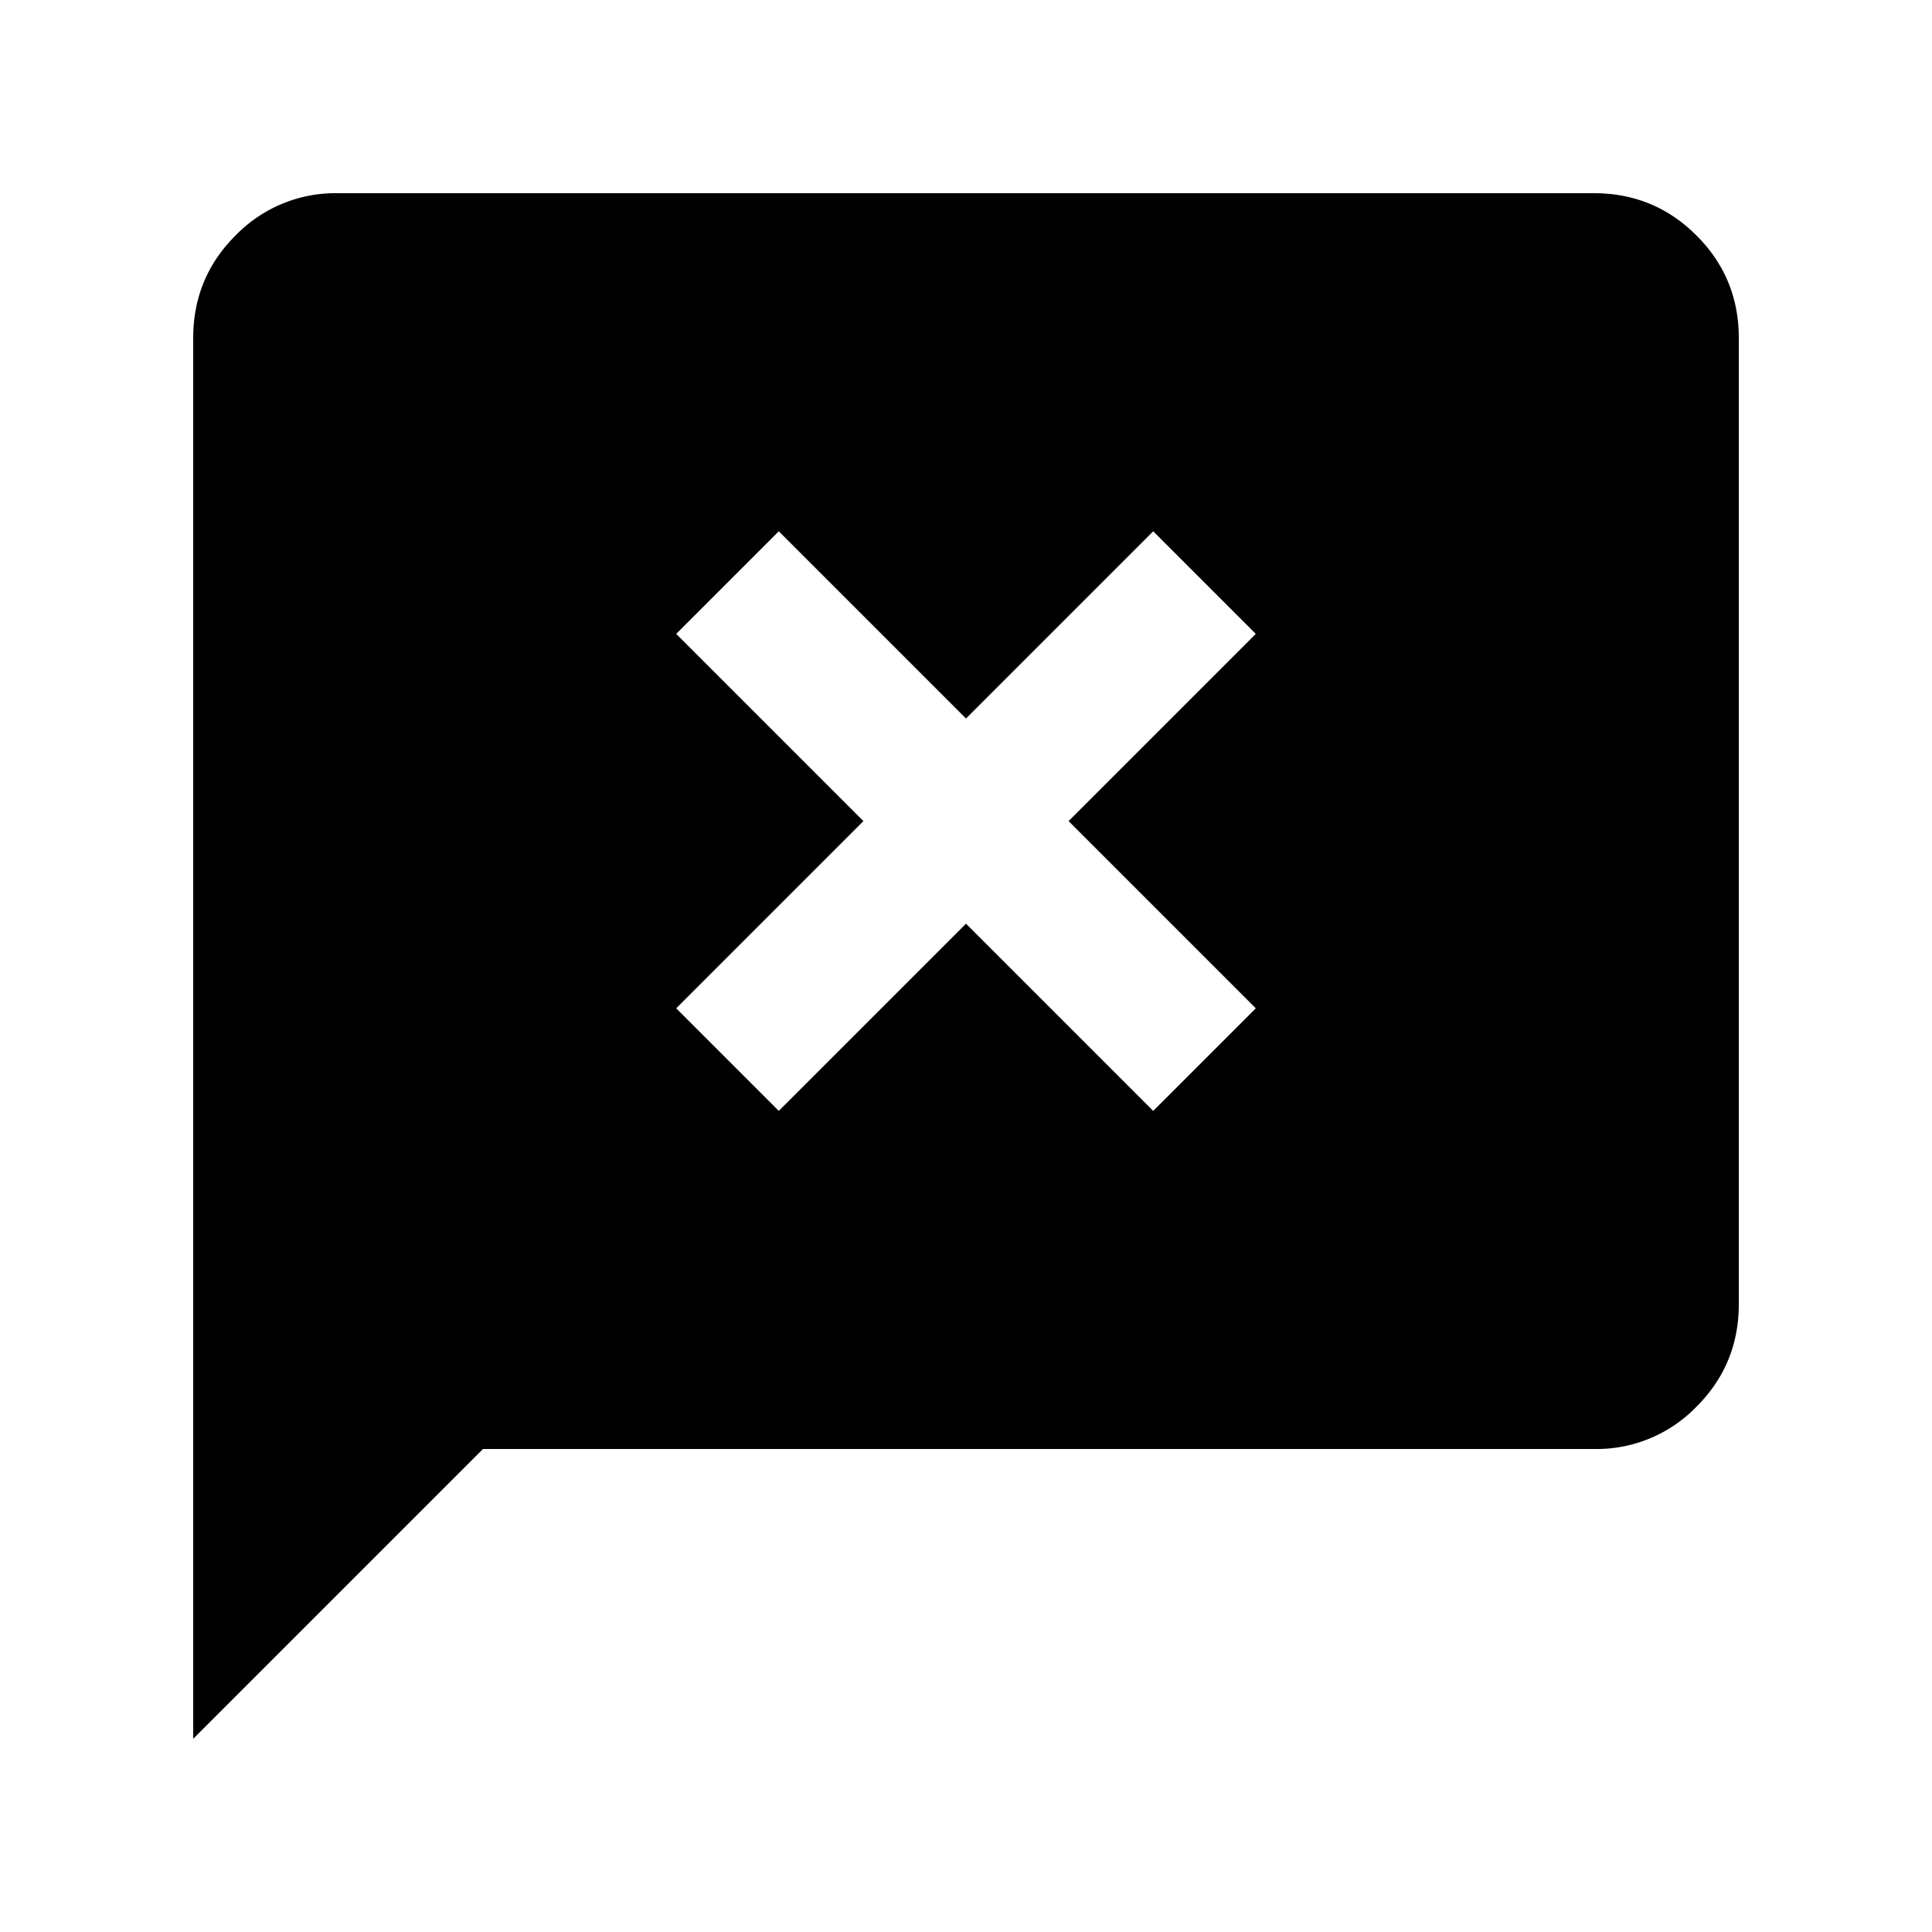
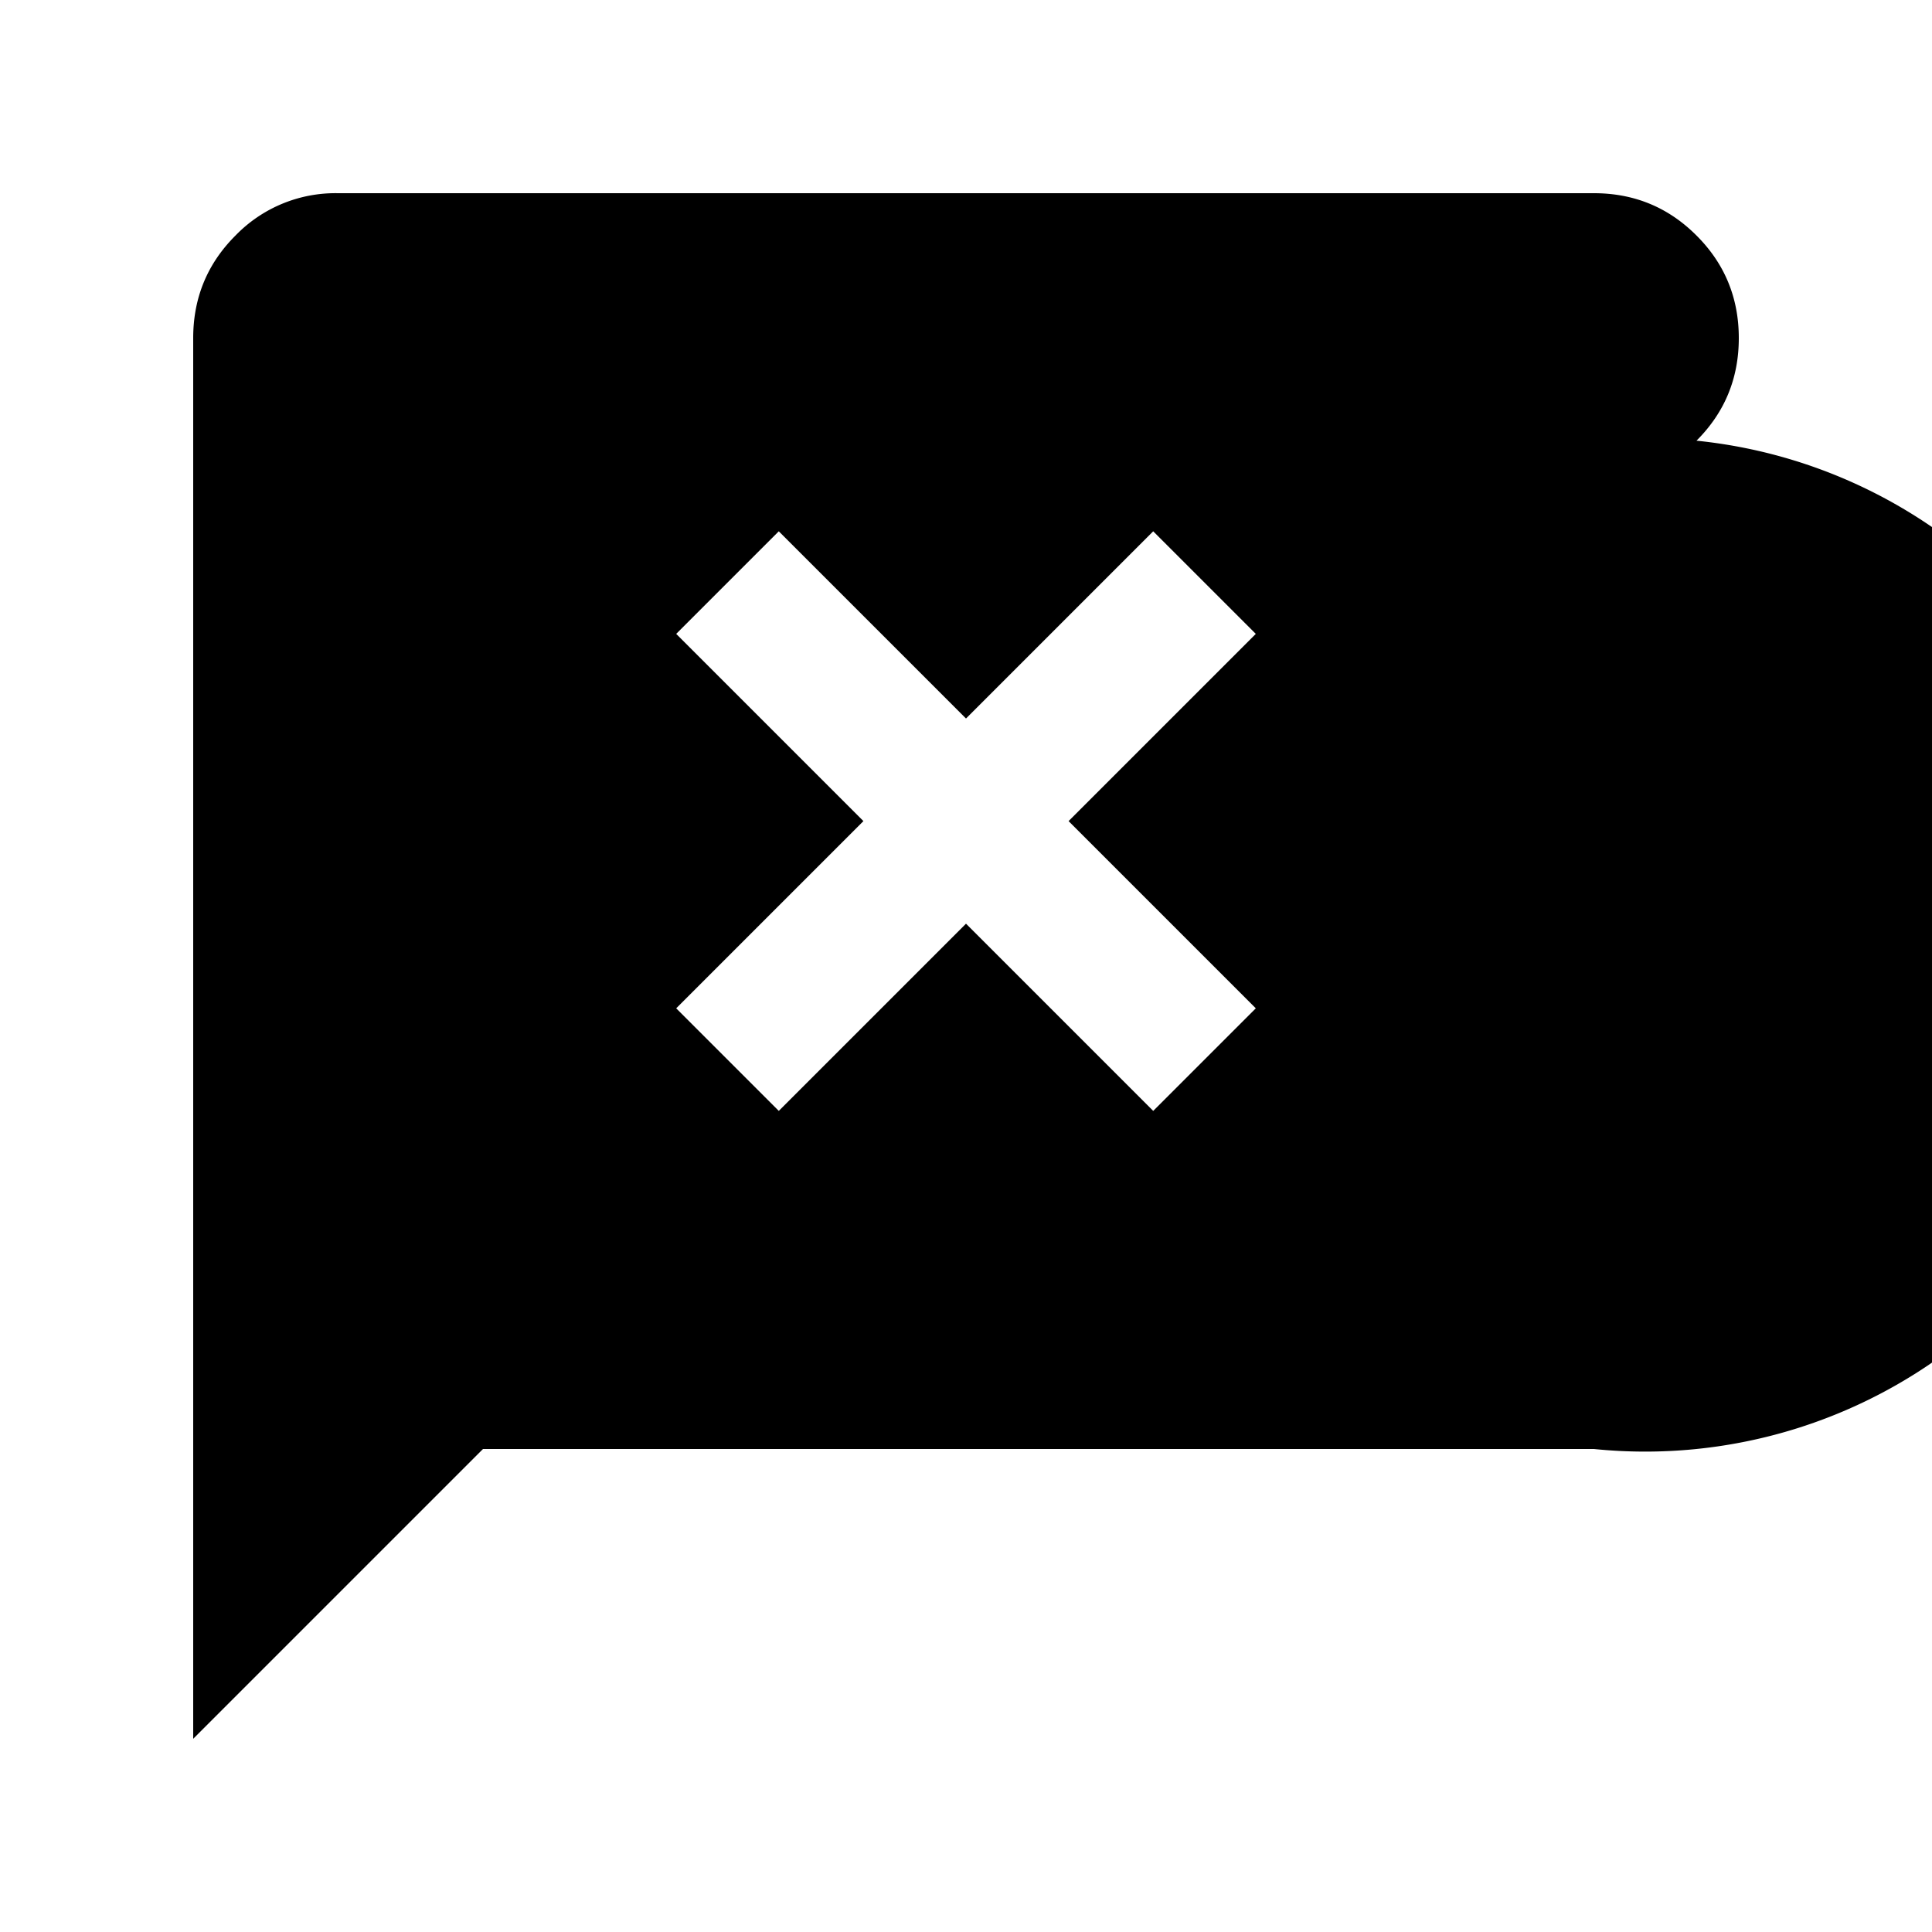
<svg xmlns="http://www.w3.org/2000/svg" width="20" height="20" fill="none">
-   <path fill="#000" d="M2 18V3.5q0-.625.438-1.062A1.44 1.44 0 0 1 3.5 2h13q.625 0 1.062.438Q18 2.875 18 3.5v10q0 .625-.438 1.062A1.44 1.44 0 0 1 16.5 15H5zm6.062-6.5L10 9.562l1.938 1.938L13 10.438 11.062 8.5 13 6.562 11.938 5.5 10 7.438 8.062 5.5 7 6.562 8.938 8.5 7 10.438z" />
+   <path fill="#000" d="M2 18V3.5q0-.625.438-1.062A1.44 1.44 0 0 1 3.5 2h13q.625 0 1.062.438Q18 2.875 18 3.5q0 .625-.438 1.062A1.44 1.44 0 0 1 16.5 15H5zm6.062-6.5L10 9.562l1.938 1.938L13 10.438 11.062 8.5 13 6.562 11.938 5.5 10 7.438 8.062 5.5 7 6.562 8.938 8.5 7 10.438z" />
</svg>